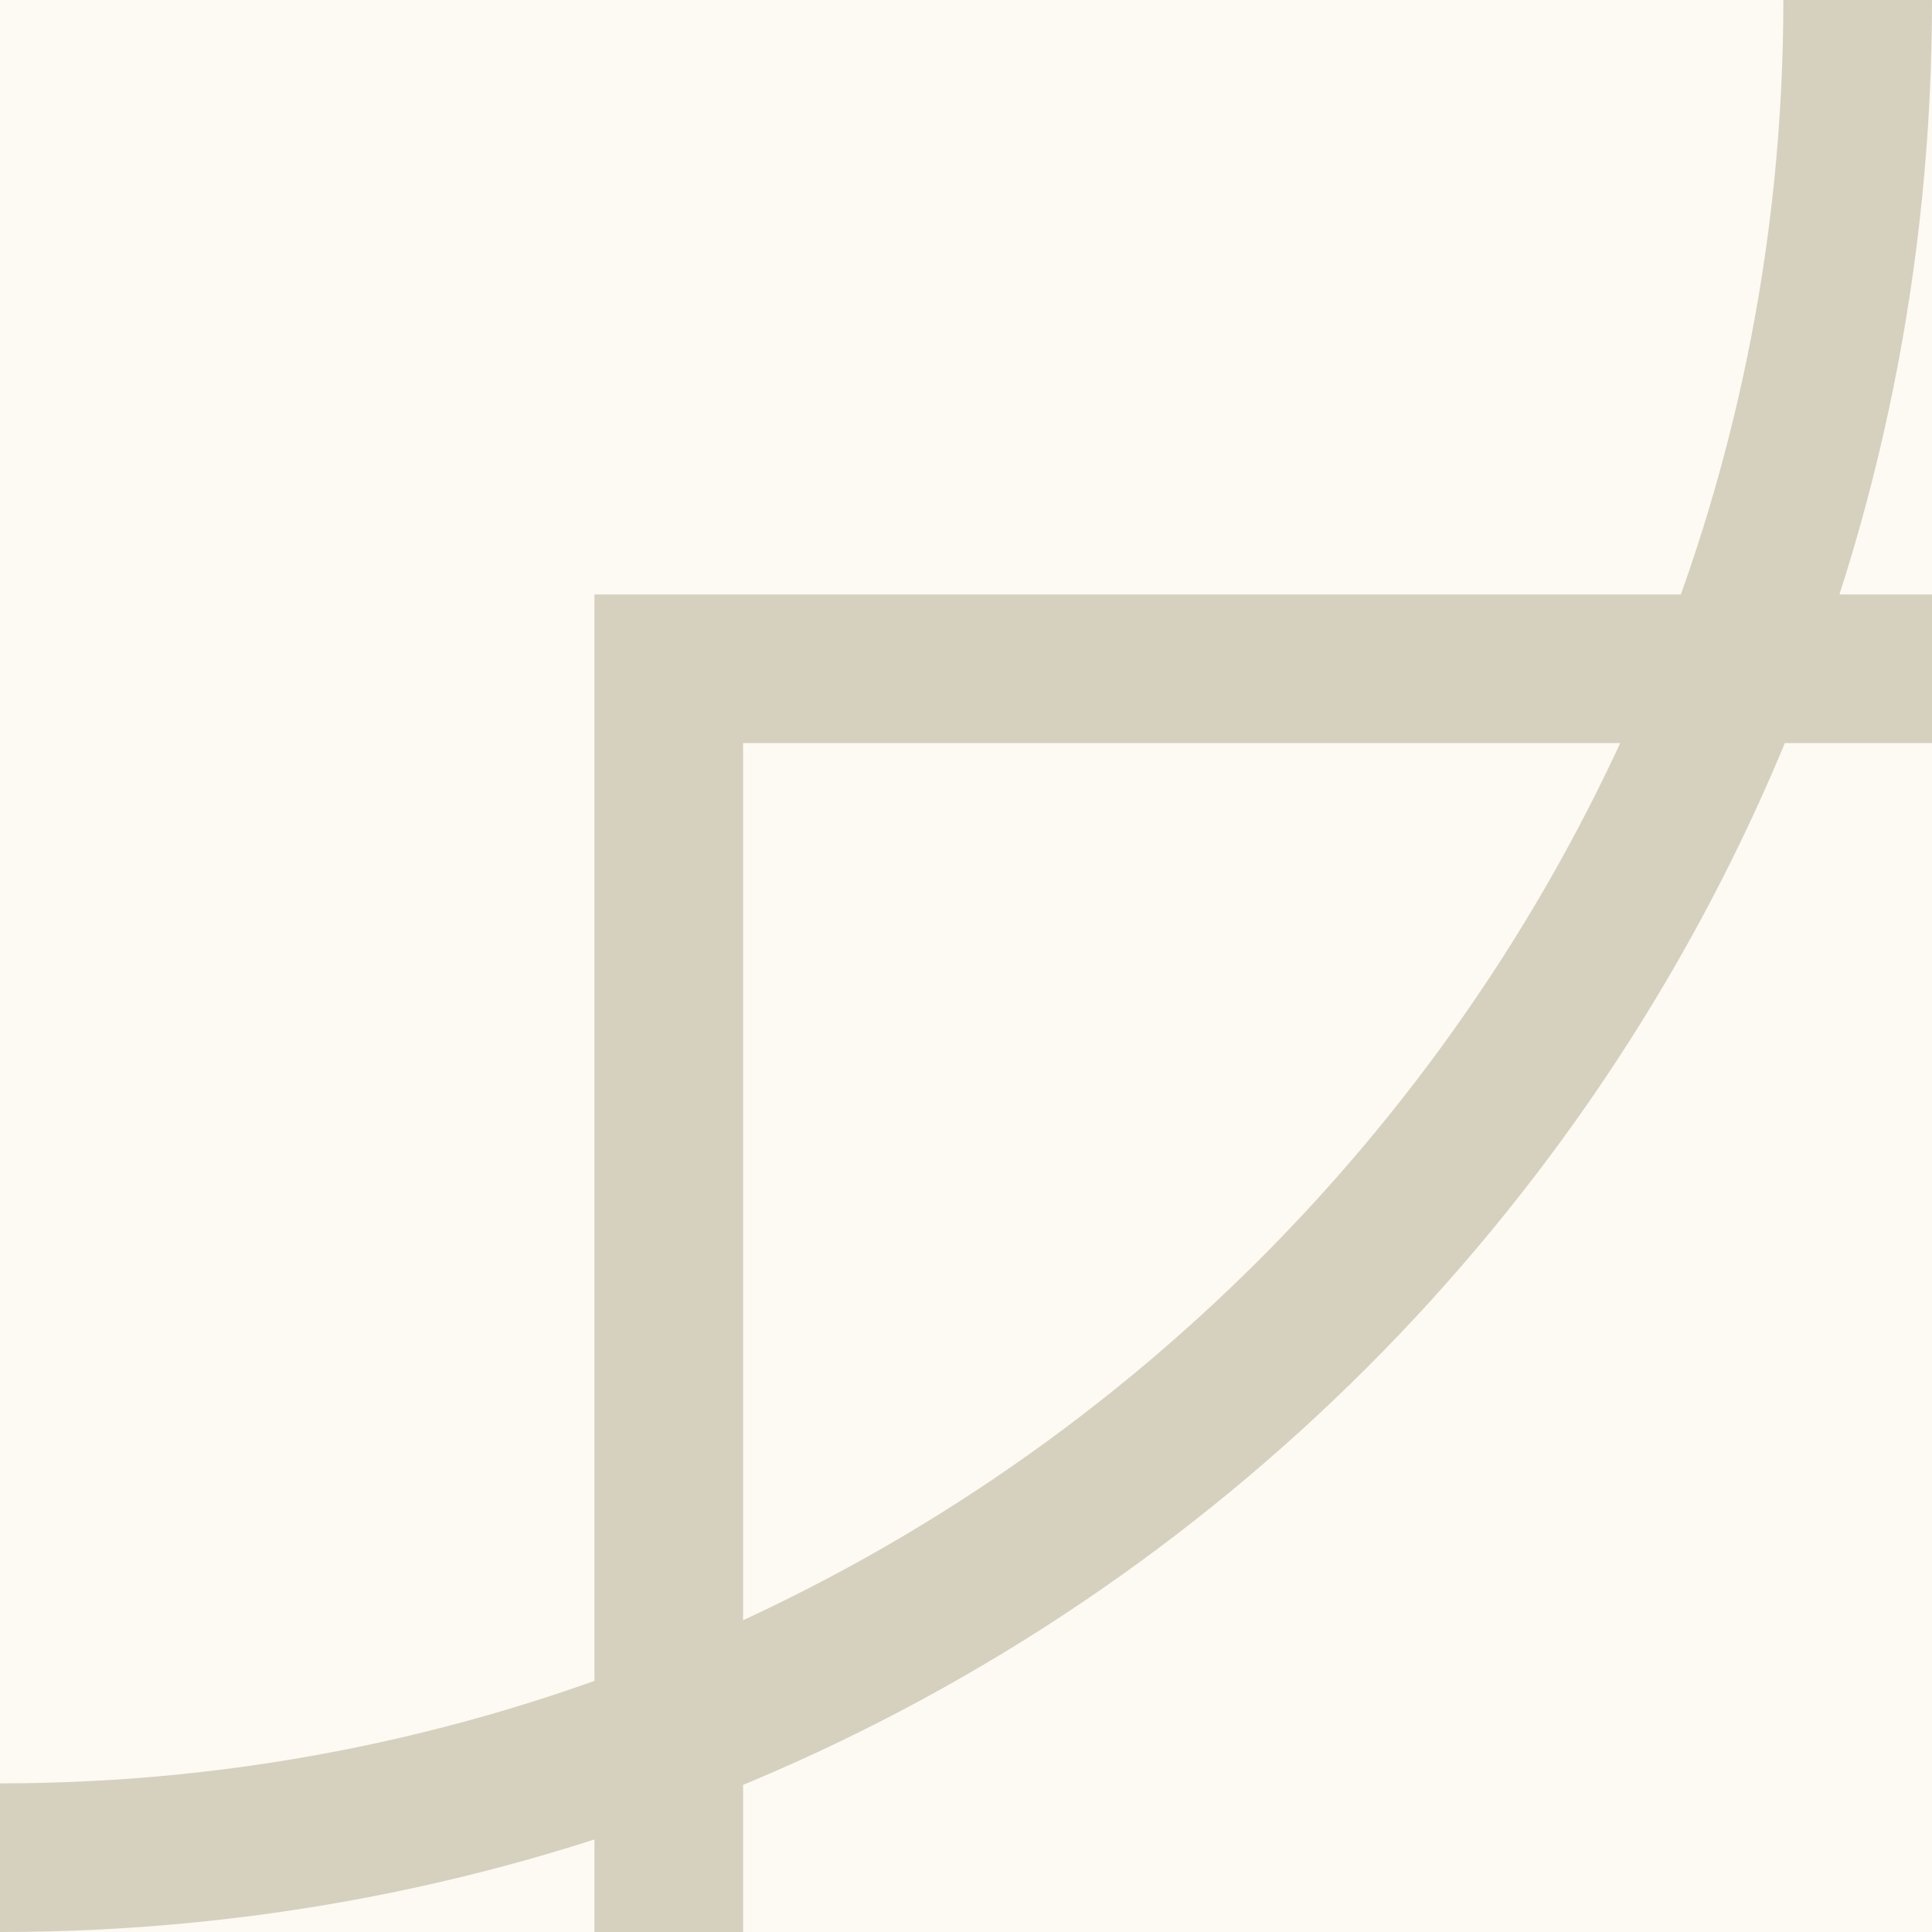
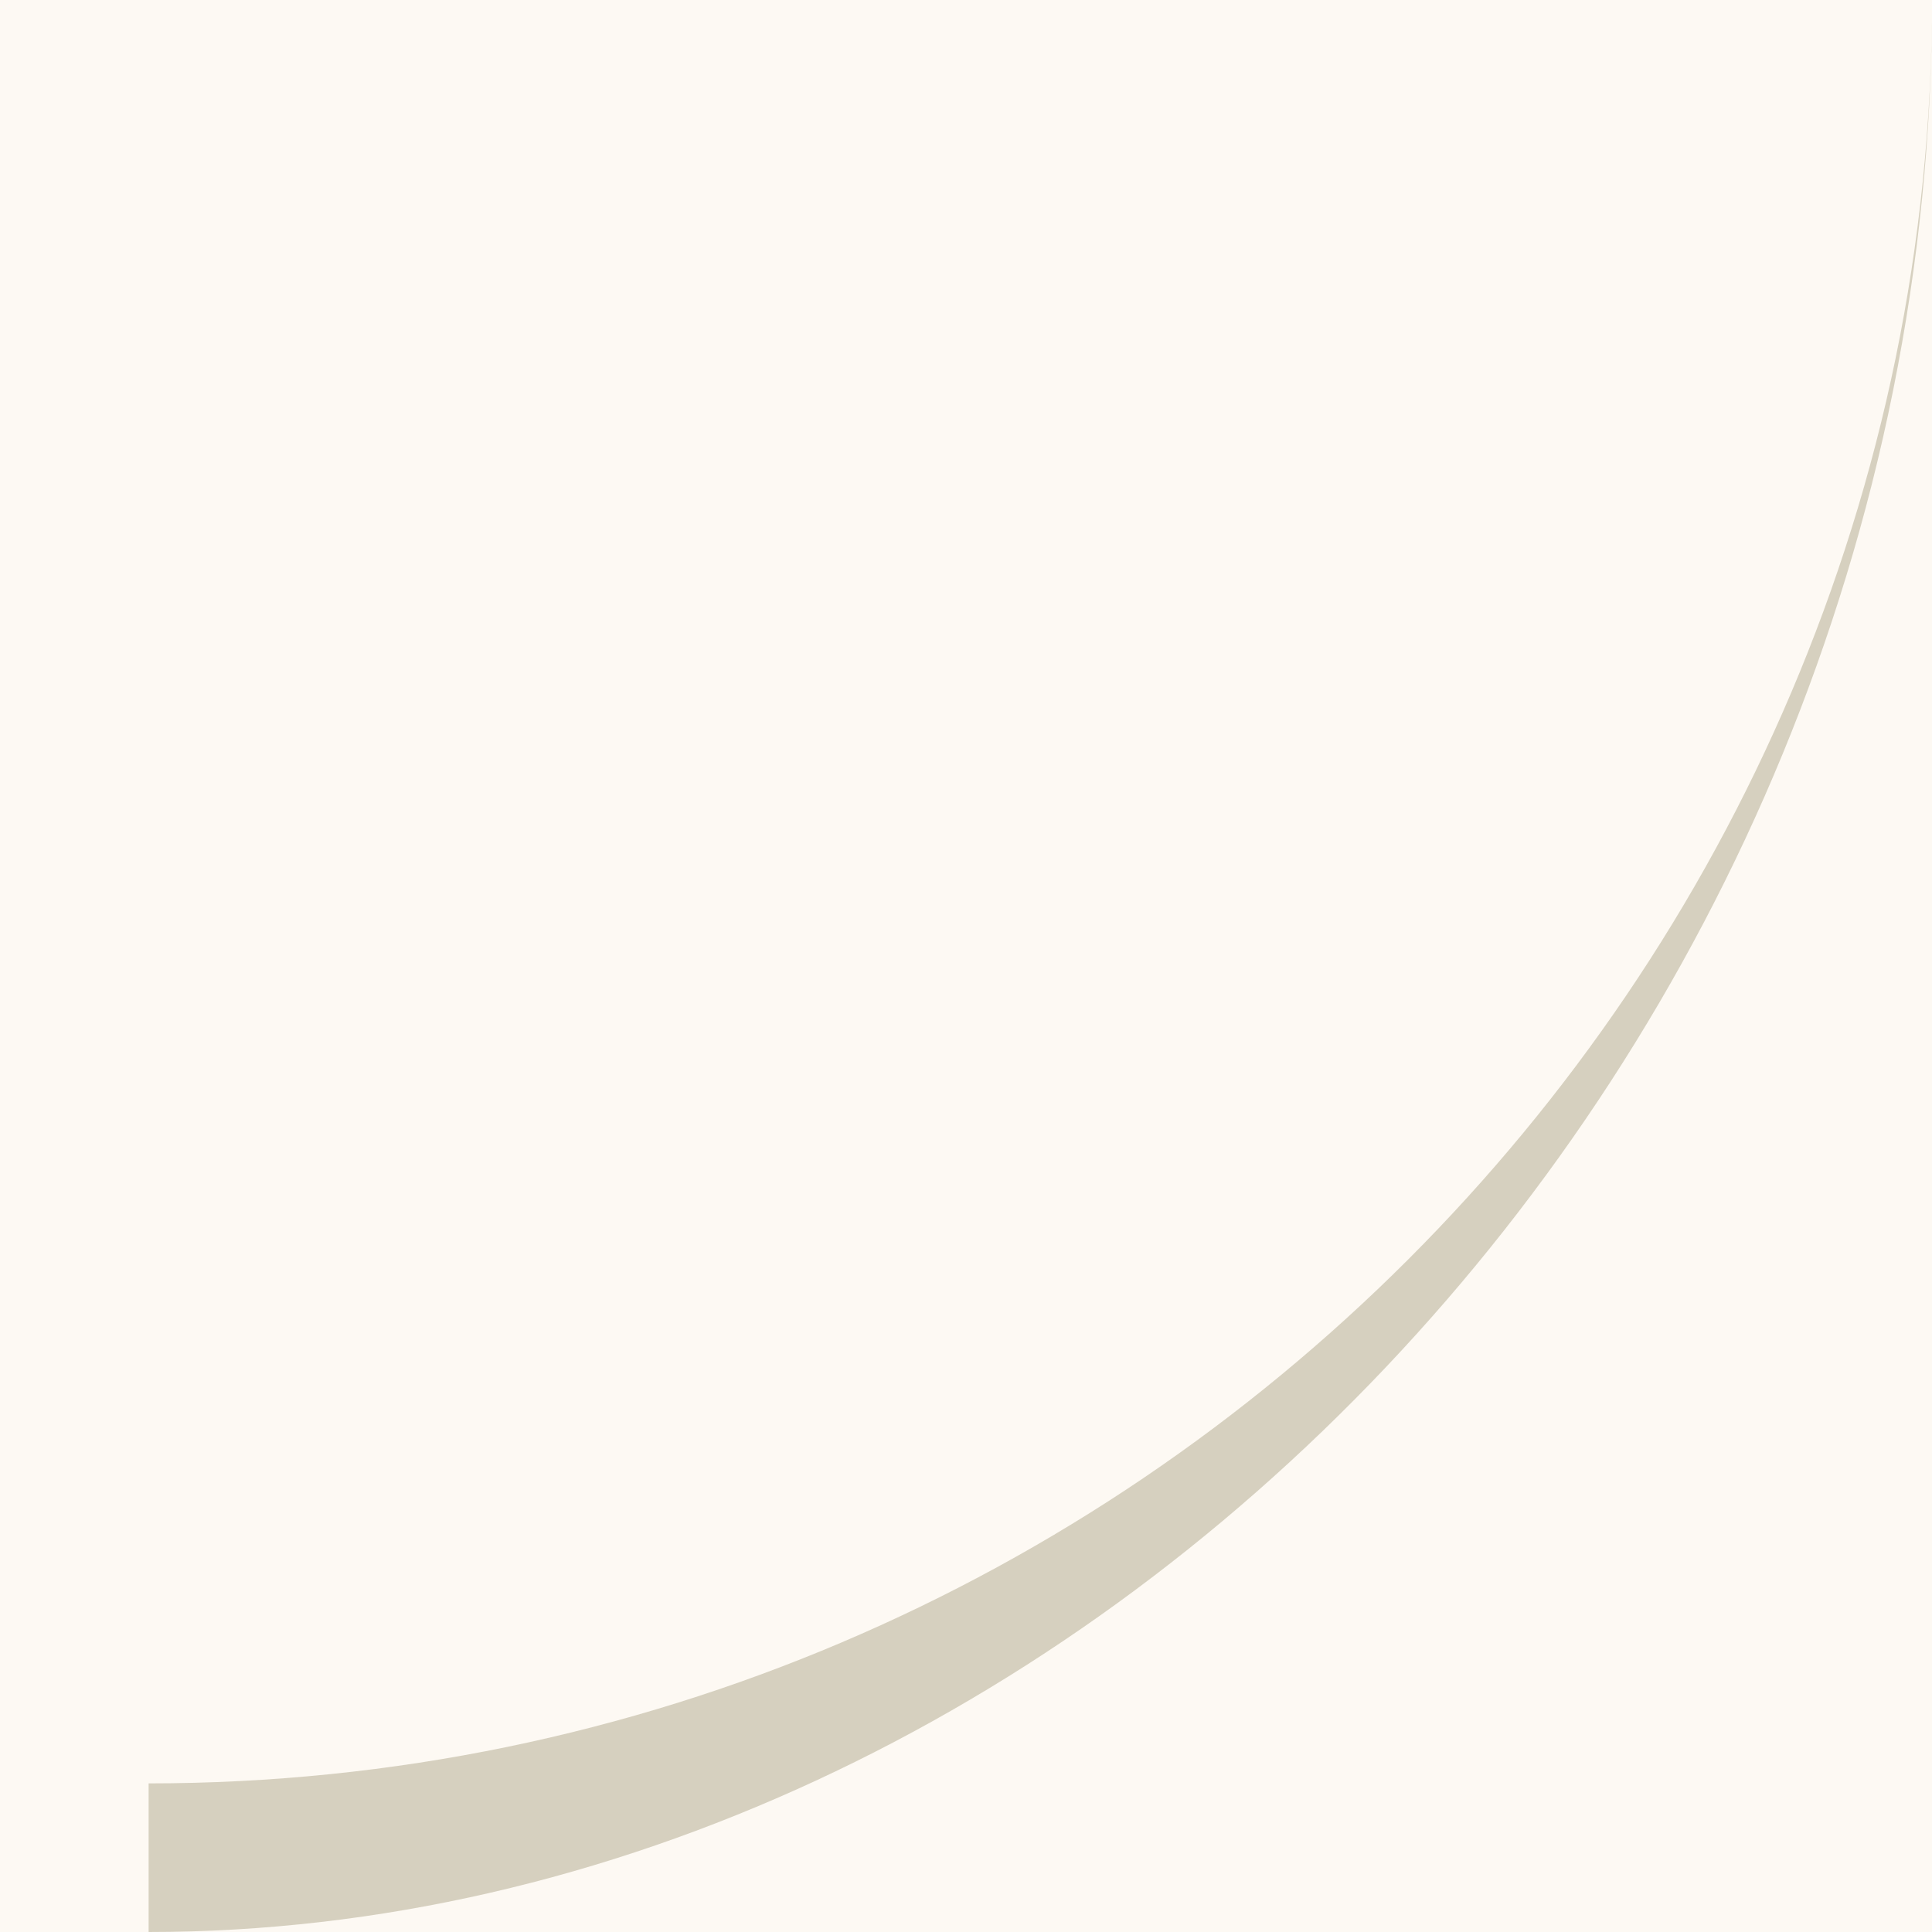
<svg xmlns="http://www.w3.org/2000/svg" x="0px" y="0px" viewBox="0 0 13 13" style="vertical-align: middle; max-width: 100%;" width="100%">
  <rect width="13" height="13" fill="rgb(253,249,243)">
   </rect>
-   <path d="M13,0h-1c0,6.6-5.4,12-12,12v1C7.2,13,13,7.2,13,0z" fill="rgb(214,208,191)">
+   <path d="M13,0c0,6.6-5.4,12-12,12v1C7.2,13,13,7.2,13,0z" fill="rgb(214,208,191)">
   </path>
-   <polygon points="13,4 13,5 5,5 5,13 4,13 4,4" fill="rgb(214,208,191)">
-    </polygon>
</svg>